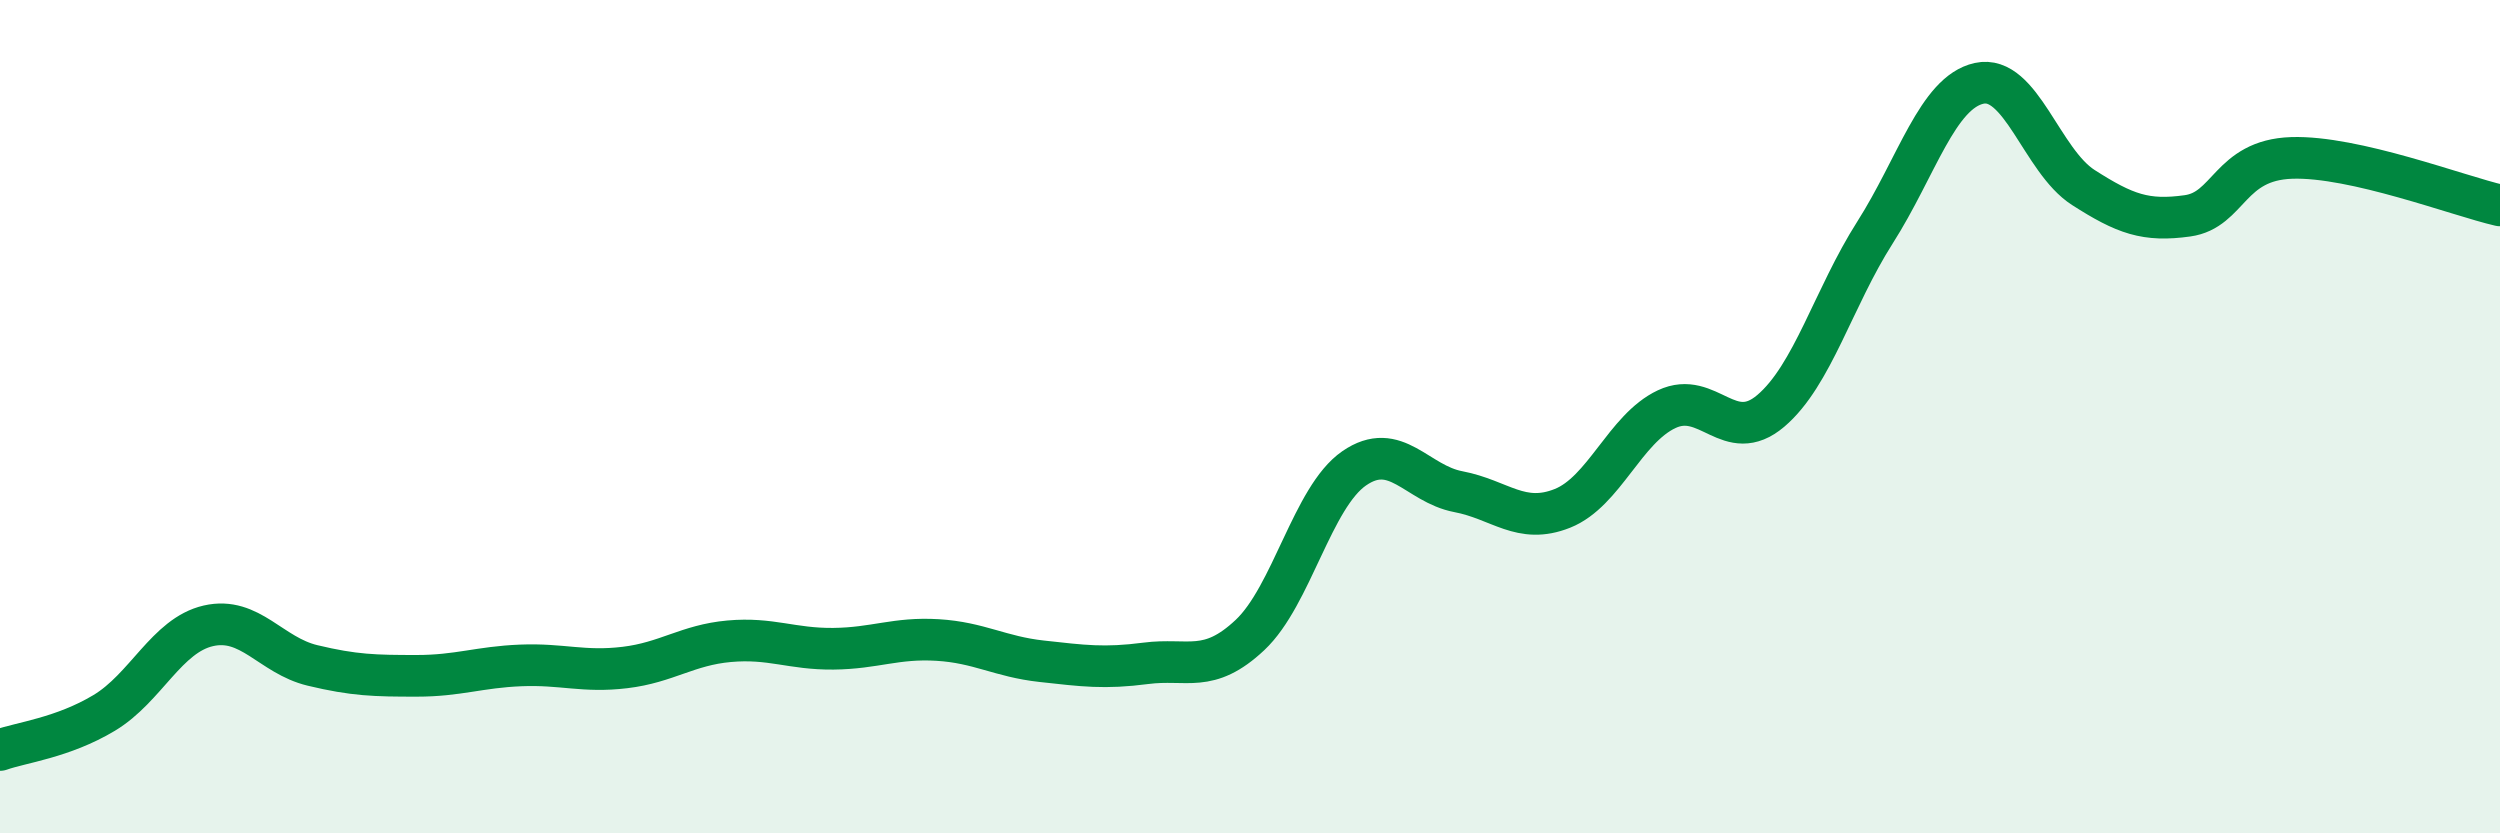
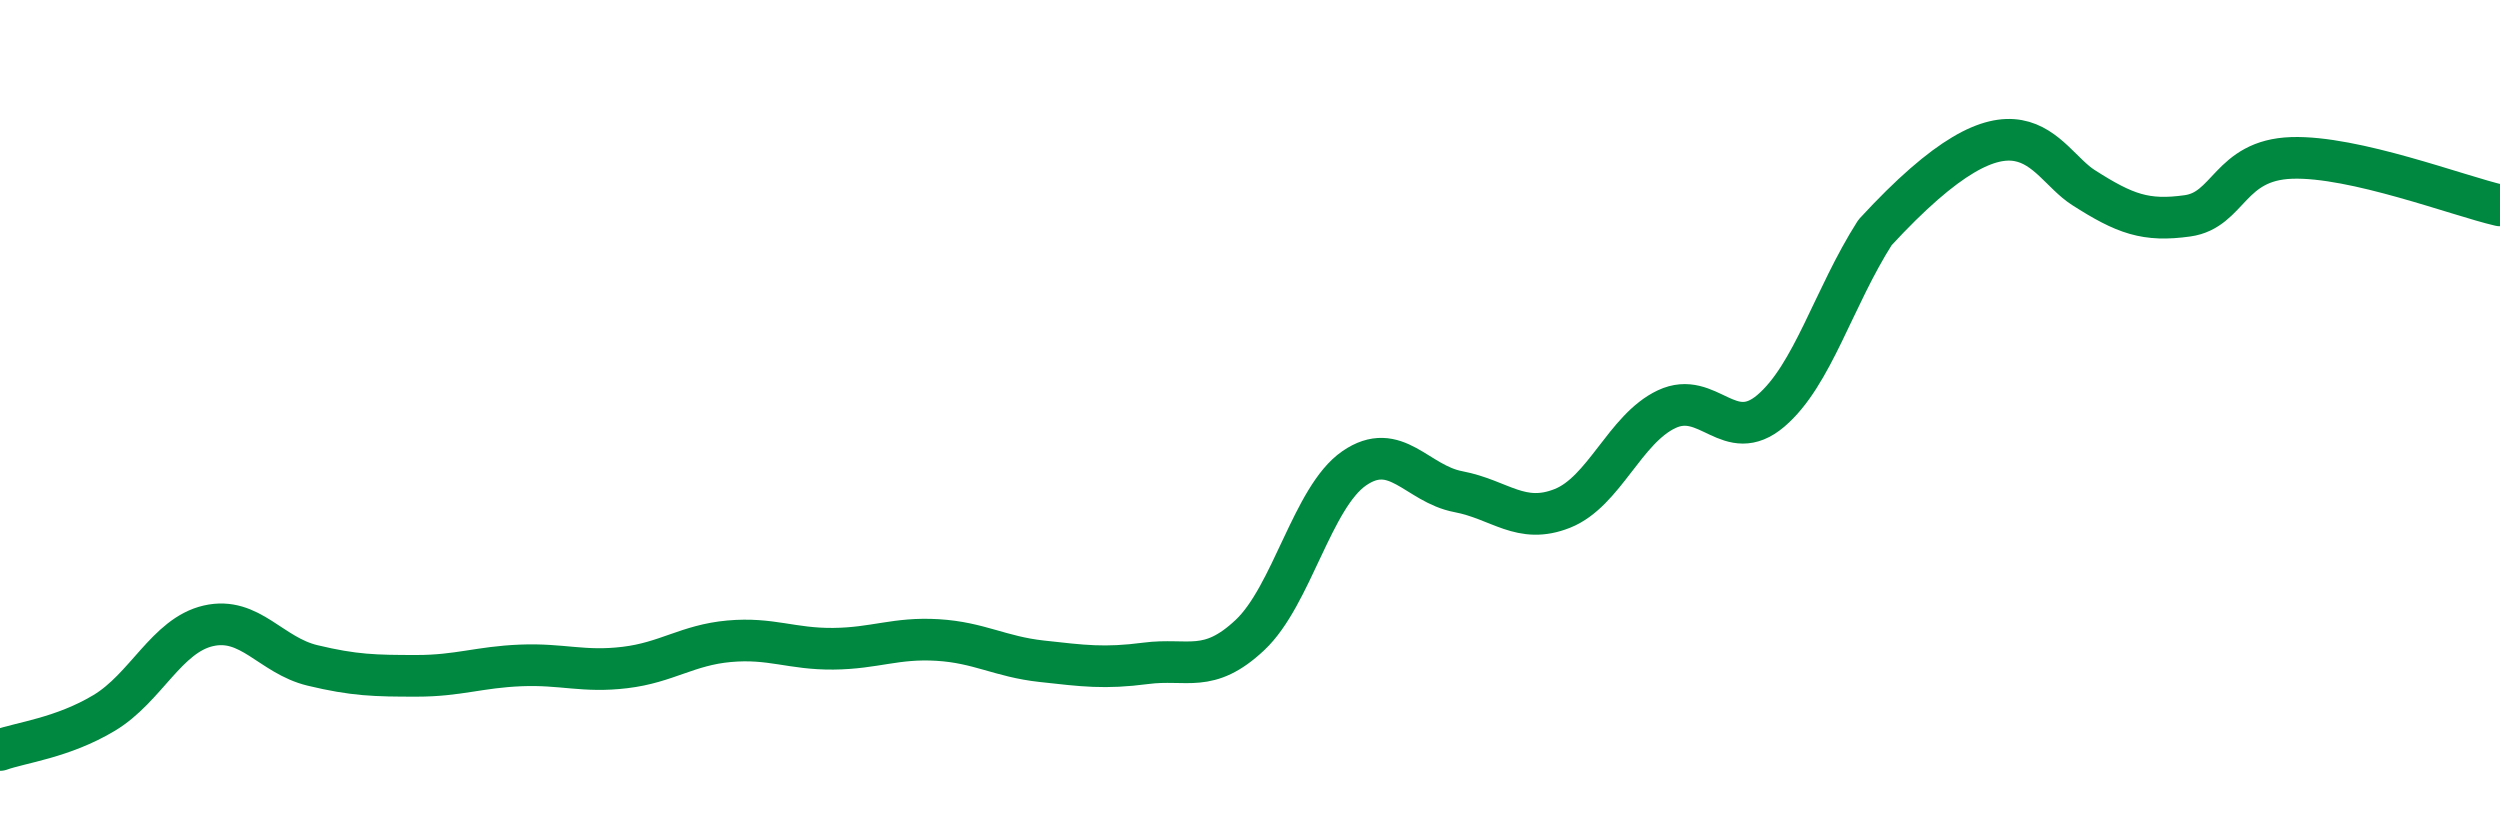
<svg xmlns="http://www.w3.org/2000/svg" width="60" height="20" viewBox="0 0 60 20">
-   <path d="M 0,18 C 0.5,17.82 1.5,17.71 2.5,17.11 C 3.5,16.51 4,15.25 5,15.02 C 6,14.79 6.5,15.73 7.5,15.97 C 8.5,16.21 9,16.22 10,16.22 C 11,16.22 11.5,16.01 12.5,15.97 C 13.5,15.93 14,16.14 15,16.02 C 16,15.9 16.5,15.48 17.5,15.39 C 18.5,15.3 19,15.58 20,15.57 C 21,15.56 21.5,15.3 22.5,15.36 C 23.5,15.42 24,15.76 25,15.87 C 26,15.98 26.5,16.05 27.5,15.92 C 28.5,15.79 29,16.18 30,15.24 C 31,14.3 31.5,11.93 32.5,11.24 C 33.5,10.55 34,11.61 35,11.8 C 36,11.99 36.5,12.6 37.5,12.2 C 38.5,11.8 39,10.29 40,9.82 C 41,9.35 41.5,10.71 42.5,9.86 C 43.5,9.01 44,7.15 45,5.58 C 46,4.01 46.5,2.22 47.5,2 C 48.5,1.78 49,3.86 50,4.5 C 51,5.14 51.5,5.32 52.5,5.18 C 53.5,5.04 53.5,3.84 55,3.79 C 56.5,3.74 59,4.7 60,4.93L60 20L0 20Z" fill="#008740" opacity="0.1" stroke-linecap="round" stroke-linejoin="round" />
-   <path d="M 0,18 C 0.5,17.82 1.5,17.71 2.5,17.11 C 3.5,16.51 4,15.25 5,15.02 C 6,14.79 6.5,15.73 7.5,15.97 C 8.5,16.21 9,16.22 10,16.22 C 11,16.22 11.5,16.01 12.5,15.97 C 13.5,15.93 14,16.14 15,16.02 C 16,15.9 16.5,15.48 17.5,15.39 C 18.5,15.3 19,15.58 20,15.57 C 21,15.56 21.5,15.3 22.5,15.36 C 23.5,15.42 24,15.76 25,15.87 C 26,15.98 26.5,16.05 27.5,15.92 C 28.5,15.79 29,16.18 30,15.24 C 31,14.3 31.5,11.93 32.5,11.24 C 33.5,10.55 34,11.61 35,11.8 C 36,11.99 36.5,12.6 37.5,12.2 C 38.5,11.8 39,10.29 40,9.82 C 41,9.35 41.5,10.71 42.5,9.86 C 43.5,9.01 44,7.15 45,5.58 C 46,4.01 46.5,2.22 47.5,2 C 48.5,1.78 49,3.86 50,4.5 C 51,5.14 51.5,5.32 52.5,5.18 C 53.5,5.04 53.5,3.84 55,3.79 C 56.5,3.74 59,4.7 60,4.93" stroke="#008740" stroke-width="1" fill="none" stroke-linecap="round" stroke-linejoin="round" />
+   <path d="M 0,18 C 0.5,17.82 1.5,17.71 2.5,17.11 C 3.5,16.51 4,15.25 5,15.02 C 6,14.79 6.5,15.73 7.5,15.97 C 8.5,16.21 9,16.22 10,16.22 C 11,16.22 11.5,16.01 12.5,15.97 C 13.5,15.93 14,16.14 15,16.02 C 16,15.9 16.5,15.48 17.5,15.39 C 18.5,15.3 19,15.58 20,15.57 C 21,15.56 21.5,15.3 22.5,15.36 C 23.5,15.42 24,15.76 25,15.87 C 26,15.98 26.5,16.05 27.5,15.92 C 28.5,15.79 29,16.18 30,15.24 C 31,14.3 31.5,11.93 32.5,11.24 C 33.5,10.55 34,11.61 35,11.8 C 36,11.99 36.5,12.6 37.5,12.2 C 38.5,11.8 39,10.29 40,9.82 C 41,9.35 41.5,10.71 42.5,9.86 C 43.5,9.01 44,7.15 45,5.58 C 48.5,1.78 49,3.86 50,4.5 C 51,5.14 51.5,5.32 52.5,5.18 C 53.5,5.04 53.5,3.84 55,3.79 C 56.5,3.74 59,4.7 60,4.93" stroke="#008740" stroke-width="1" fill="none" stroke-linecap="round" stroke-linejoin="round" />
</svg>